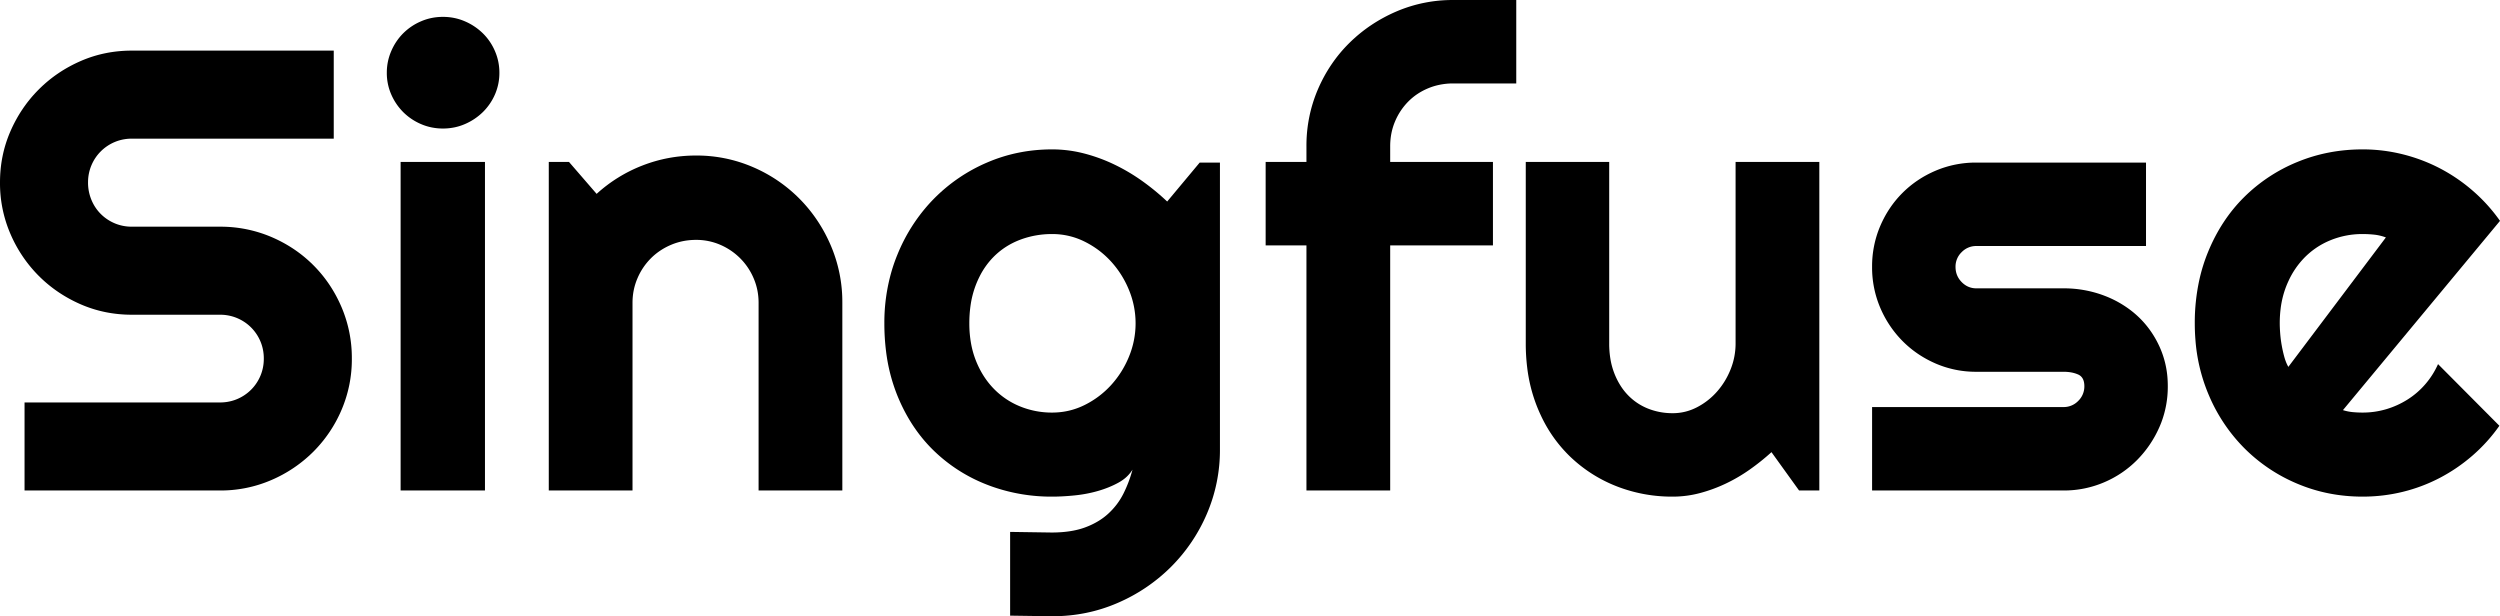
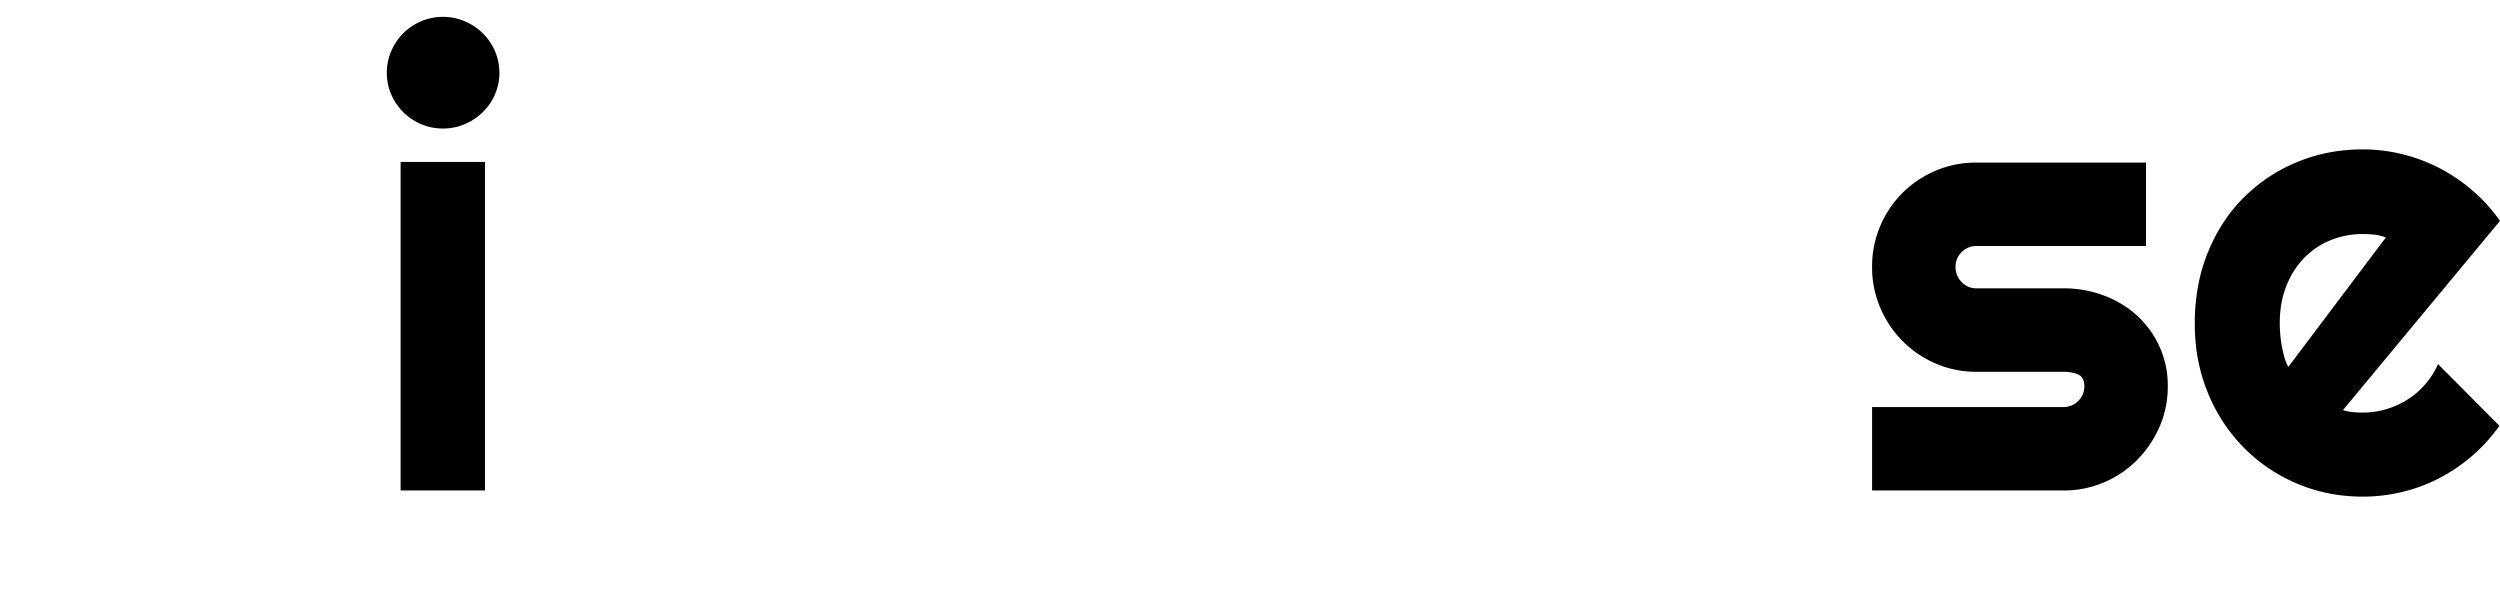
<svg xmlns="http://www.w3.org/2000/svg" viewBox="0 0 405.67 100">
  <g fill-rule="evenodd" stroke-linecap="round" id="Singfuse">
-     <path id="S" d="M 21.404 8.213 L 54.156 8.213 L 54.156 22.499 L 21.404 22.499 A 7.179 7.179 0 0 0 19.046 22.882 A 6.766 6.766 0 0 0 18.616 23.047 A 7.058 7.058 0 0 0 16.352 24.565 Q 15.381 25.535 14.834 26.829 A 7.031 7.031 0 0 0 14.288 29.431 A 8.045 8.045 0 0 0 14.286 29.617 A 7.262 7.262 0 0 0 14.834 32.429 Q 15.381 33.748 16.352 34.719 Q 17.322 35.689 18.616 36.237 A 7.031 7.031 0 0 0 21.218 36.782 A 8.045 8.045 0 0 0 21.404 36.785 L 35.689 36.785 A 21.017 21.017 0 0 1 44.027 38.452 Q 47.934 40.119 50.846 43.031 Q 53.758 45.943 55.425 49.851 A 21.017 21.017 0 0 1 57.093 58.188 A 20.839 20.839 0 0 1 55.425 66.5 A 21.517 21.517 0 0 1 50.846 73.295 A 21.786 21.786 0 0 1 44.027 77.899 A 20.75 20.75 0 0 1 35.689 79.591 L 3.983 79.591 L 3.983 65.306 L 35.689 65.306 A 7.179 7.179 0 0 0 38.047 64.923 A 6.766 6.766 0 0 0 38.477 64.758 A 7.058 7.058 0 0 0 40.742 63.24 Q 41.712 62.27 42.26 60.975 A 7.031 7.031 0 0 0 42.805 58.374 A 8.045 8.045 0 0 0 42.807 58.188 A 7.179 7.179 0 0 0 42.425 55.831 A 6.766 6.766 0 0 0 42.26 55.401 A 7.058 7.058 0 0 0 40.742 53.136 Q 39.771 52.165 38.477 51.618 A 7.031 7.031 0 0 0 35.875 51.072 A 8.045 8.045 0 0 0 35.689 51.07 L 21.404 51.07 Q 16.974 51.07 13.091 49.378 Q 9.209 47.685 6.297 44.773 A 21.786 21.786 0 0 1 1.693 37.954 A 20.75 20.75 0 0 1 0 29.617 Q 0 25.187 1.693 21.304 Q 3.385 17.422 6.297 14.51 Q 9.209 11.598 13.091 9.906 Q 16.974 8.213 21.404 8.213 Z" />
    <path id="i" d="M 78.695 26.282 L 78.695 79.591 L 65.007 79.591 L 65.007 26.282 L 78.695 26.282 Z M 80.4 15.125 A 8.722 8.722 0 0 0 81.035 11.797 Q 81.035 9.956 80.313 8.288 A 9.001 9.001 0 0 0 78.347 5.401 A 9.518 9.518 0 0 0 75.435 3.46 Q 73.768 2.738 71.876 2.738 Q 69.985 2.738 68.317 3.46 A 10.405 10.405 0 0 0 68.304 3.466 A 9.205 9.205 0 0 0 65.43 5.401 A 8.91 8.91 0 0 0 65.392 5.439 A 9.217 9.217 0 0 0 63.489 8.288 Q 62.767 9.956 62.767 11.797 A 9.91 9.91 0 0 0 62.767 11.827 A 8.68 8.68 0 0 0 63.489 15.331 A 9.288 9.288 0 0 0 65.43 18.193 A 8.91 8.91 0 0 0 65.468 18.231 A 9.217 9.217 0 0 0 68.317 20.135 Q 69.985 20.856 71.876 20.856 Q 73.768 20.856 75.435 20.135 A 9.518 9.518 0 0 0 78.347 18.193 A 9.076 9.076 0 0 0 80.313 15.331 A 8.436 8.436 0 0 0 80.4 15.125 Z" />
-     <path id="n" d="M 102.637 49.129 L 102.637 79.591 L 89.049 79.591 L 89.049 26.282 L 92.334 26.282 L 96.814 31.459 A 23.802 23.802 0 0 1 104.255 26.854 Q 108.411 25.237 112.941 25.237 A 23.015 23.015 0 0 1 122.149 27.103 A 23.841 23.841 0 0 1 129.715 32.23 Q 132.951 35.49 134.817 39.846 A 23.316 23.316 0 0 1 136.684 49.129 L 136.684 79.591 L 123.095 79.591 L 123.095 49.129 Q 123.095 47.038 122.299 45.172 A 10.25 10.25 0 0 0 120.108 41.911 A 10.327 10.327 0 0 0 116.873 39.721 A 9.8 9.8 0 0 0 112.941 38.925 Q 110.8 38.925 108.909 39.721 Q 107.018 40.518 105.624 41.911 A 10.25 10.25 0 0 0 103.434 45.172 Q 102.637 47.038 102.637 49.129 Z" />
-     <path id="g" d="M 197.957 26.381 L 197.957 72.872 A 26.199 26.199 0 0 1 195.817 83.424 A 27.389 27.389 0 0 1 189.968 92.035 A 27.824 27.824 0 0 1 181.307 97.859 Q 176.355 99.999 170.73 99.999 L 163.911 99.9 L 163.911 86.311 L 170.631 86.411 Q 173.816 86.411 176.056 85.589 A 12.286 12.286 0 0 0 178.355 84.476 A 10.127 10.127 0 0 0 179.839 83.349 Q 181.382 81.931 182.303 80.089 Q 183.224 78.247 183.771 76.207 A 5.765 5.765 0 0 1 182.143 77.911 A 7.182 7.182 0 0 1 181.482 78.322 Q 179.988 79.143 178.171 79.666 Q 176.355 80.189 174.389 80.388 A 40.351 40.351 0 0 1 172.263 80.549 A 31.958 31.958 0 0 1 170.73 80.587 A 28.923 28.923 0 0 1 161.087 78.993 A 27.528 27.528 0 0 1 160.153 78.646 A 25.751 25.751 0 0 1 151.492 73.096 Q 147.784 69.487 145.643 64.261 A 28.452 28.452 0 0 1 143.779 57.013 A 36.278 36.278 0 0 1 143.503 52.464 A 29.824 29.824 0 0 1 144.707 43.906 A 27.331 27.331 0 0 1 145.643 41.264 A 28.034 28.034 0 0 1 150.81 33.026 A 26.729 26.729 0 0 1 151.492 32.305 A 27.001 27.001 0 0 1 160.153 26.381 Q 165.105 24.241 170.73 24.241 A 20.678 20.678 0 0 1 175.857 24.888 A 26.561 26.561 0 0 1 180.785 26.68 A 30.671 30.671 0 0 1 185.339 29.368 Q 187.504 30.911 189.396 32.703 L 194.672 26.381 L 197.957 26.381 Z M 184.269 52.464 A 14.122 14.122 0 0 0 183.199 47.063 A 15.519 15.519 0 0 0 180.287 42.434 Q 178.445 40.418 175.981 39.199 A 11.681 11.681 0 0 0 170.73 37.979 A 14.592 14.592 0 0 0 165.788 38.81 A 13.931 13.931 0 0 0 165.479 38.925 Q 163.015 39.871 161.198 41.712 A 12.468 12.468 0 0 0 158.946 44.887 A 15.251 15.251 0 0 0 158.336 46.267 A 15.293 15.293 0 0 0 157.477 49.661 A 20.271 20.271 0 0 0 157.291 52.464 A 18.281 18.281 0 0 0 157.586 55.818 A 14.488 14.488 0 0 0 158.336 58.462 Q 159.381 61.125 161.198 63.016 A 12.496 12.496 0 0 0 165.479 65.928 A 13.587 13.587 0 0 0 170.73 66.948 Q 173.517 66.948 175.981 65.729 A 14.479 14.479 0 0 0 180.287 62.494 A 15.519 15.519 0 0 0 183.199 57.864 A 14.122 14.122 0 0 0 184.269 52.464 Z" />
-     <path id="f" d="M 225.583 39.821 L 225.583 79.591 L 211.994 79.591 L 211.994 39.821 L 205.374 39.821 L 205.374 26.282 L 211.994 26.282 L 211.994 23.743 A 23.138 23.138 0 0 1 213.86 14.485 Q 215.727 10.155 218.987 6.944 Q 222.248 3.734 226.578 1.867 A 23.138 23.138 0 0 1 235.836 0.001 L 246.04 0.001 L 246.04 13.539 L 235.836 13.539 A 10.914 10.914 0 0 0 232.916 13.921 A 9.826 9.826 0 0 0 231.78 14.311 Q 229.913 15.082 228.544 16.451 A 10.162 10.162 0 0 0 226.379 19.687 Q 225.583 21.553 225.583 23.743 L 225.583 26.282 L 242.257 26.282 L 242.257 39.821 L 225.583 39.821 Z" />
-     <path id="u" d="M 291.933 79.591 L 287.453 73.369 A 36.666 36.666 0 0 1 283.944 76.182 Q 282.078 77.501 280.037 78.471 A 24.136 24.136 0 0 1 275.831 80.014 Q 273.666 80.587 271.426 80.587 A 24.677 24.677 0 0 1 262.711 79.056 A 23.654 23.654 0 0 1 262.167 78.845 A 22.862 22.862 0 0 1 254.577 73.892 A 22.384 22.384 0 0 1 250.067 67.482 A 26.26 26.26 0 0 1 249.45 66.077 A 25.335 25.335 0 0 1 247.804 59.552 A 31.865 31.865 0 0 1 247.583 55.749 L 247.583 26.282 L 261.122 26.282 L 261.122 55.749 A 15.094 15.094 0 0 0 261.327 58.294 A 11.65 11.65 0 0 0 261.943 60.552 A 11.459 11.459 0 0 0 263.084 62.774 A 9.553 9.553 0 0 0 264.158 64.111 A 9.264 9.264 0 0 0 267.419 66.301 A 10.615 10.615 0 0 0 271.159 67.045 A 12.128 12.128 0 0 0 271.426 67.048 Q 273.516 67.048 275.383 66.077 A 11.104 11.104 0 0 0 278.643 63.514 Q 280.037 61.921 280.833 59.905 A 11.216 11.216 0 0 0 281.63 55.749 L 281.63 26.282 L 295.218 26.282 L 295.218 79.591 L 291.933 79.591 Z" />
    <path id="s" d="M 334.84 79.591 L 303.78 79.591 L 303.78 66.052 L 334.84 66.052 A 3.254 3.254 0 0 0 337.198 65.088 A 3.998 3.998 0 0 0 337.229 65.057 A 3.255 3.255 0 0 0 338.224 62.711 A 3.88 3.88 0 0 0 338.224 62.668 A 3.214 3.214 0 0 0 338.158 61.99 Q 338.072 61.591 337.873 61.305 A 1.531 1.531 0 0 0 337.229 60.776 A 4.828 4.828 0 0 0 336.134 60.44 Q 335.62 60.344 335.034 60.33 A 8.415 8.415 0 0 0 334.84 60.328 L 320.703 60.328 A 16.399 16.399 0 0 1 314.083 58.984 Q 310.997 57.64 308.707 55.326 A 17.225 17.225 0 0 1 305.099 49.925 A 16.664 16.664 0 0 1 303.78 43.312 A 19.848 19.848 0 0 1 303.78 43.305 A 16.673 16.673 0 0 1 305.078 36.733 A 16.172 16.172 0 0 1 305.099 36.685 Q 306.418 33.599 308.707 31.309 Q 310.997 29.02 314.083 27.701 A 16.664 16.664 0 0 1 320.696 26.381 A 11.91 11.91 0 0 1 320.703 26.381 L 348.229 26.381 L 348.229 39.92 L 320.703 39.92 A 3.254 3.254 0 0 0 318.345 40.885 A 3.998 3.998 0 0 0 318.314 40.916 A 3.255 3.255 0 0 0 317.319 43.262 A 3.88 3.88 0 0 0 317.319 43.305 Q 317.319 44.749 318.314 45.769 Q 319.31 46.789 320.703 46.789 L 334.84 46.789 A 18.462 18.462 0 0 1 341.023 47.817 A 17.624 17.624 0 0 1 341.41 47.959 A 16.853 16.853 0 0 1 346.013 50.558 A 15.785 15.785 0 0 1 346.786 51.219 Q 349.075 53.31 350.419 56.247 A 15 15 0 0 1 351.742 61.805 A 17.558 17.558 0 0 1 351.763 62.668 A 16.352 16.352 0 0 1 350.697 68.588 A 15.667 15.667 0 0 1 350.419 69.263 A 17.668 17.668 0 0 1 346.786 74.639 A 16.723 16.723 0 0 1 341.41 78.272 A 16.541 16.541 0 0 1 334.84 79.591 Z" />
    <path id="e" d="M 405.67 35.839 L 380.185 66.55 Q 380.981 66.799 381.778 66.874 A 17.055 17.055 0 0 0 383.371 66.948 A 13.378 13.378 0 0 0 387.203 66.401 A 13.853 13.853 0 0 0 390.663 64.833 A 12.887 12.887 0 0 0 393.55 62.344 A 13.079 13.079 0 0 0 395.615 59.084 L 405.57 69.089 A 26.799 26.799 0 0 1 401.215 73.917 Q 398.751 76.057 395.889 77.551 A 26.615 26.615 0 0 1 389.866 79.815 Q 386.705 80.587 383.371 80.587 Q 377.746 80.587 372.793 78.496 A 26.728 26.728 0 0 1 364.132 72.673 A 27.216 27.216 0 0 1 358.453 64.188 A 31.014 31.014 0 0 1 358.284 63.788 A 28.228 28.228 0 0 1 356.246 55.115 A 33.787 33.787 0 0 1 356.143 52.464 A 32.494 32.494 0 0 1 356.898 45.343 A 27.56 27.56 0 0 1 358.284 40.916 Q 360.424 35.689 364.132 32.006 A 26.461 26.461 0 0 1 372.793 26.282 Q 377.746 24.241 383.371 24.241 A 26.783 26.783 0 0 1 389.891 25.038 Q 393.077 25.834 395.939 27.327 A 27.542 27.542 0 0 1 401.29 30.986 A 27.027 27.027 0 0 1 405.67 35.839 Z M 371.325 59.532 L 387.153 38.527 A 8.079 8.079 0 0 0 385.749 38.144 A 7.17 7.17 0 0 0 385.287 38.079 A 17.561 17.561 0 0 0 383.649 37.981 A 19.601 19.601 0 0 0 383.371 37.979 A 13.587 13.587 0 0 0 378.119 39 A 12.496 12.496 0 0 0 373.839 41.911 A 13.398 13.398 0 0 0 371.359 45.573 A 15.757 15.757 0 0 0 370.976 46.466 A 14.953 14.953 0 0 0 370.078 50.057 A 19.077 19.077 0 0 0 369.931 52.464 A 17.911 17.911 0 0 0 369.948 53.207 Q 369.966 53.654 370.006 54.156 A 19.558 19.558 0 0 0 370.255 56.072 A 20.625 20.625 0 0 0 370.647 57.827 A 18.916 18.916 0 0 0 370.678 57.939 A 7.666 7.666 0 0 0 371.005 58.884 A 6.145 6.145 0 0 0 371.325 59.532 Z" />
  </g>
</svg>